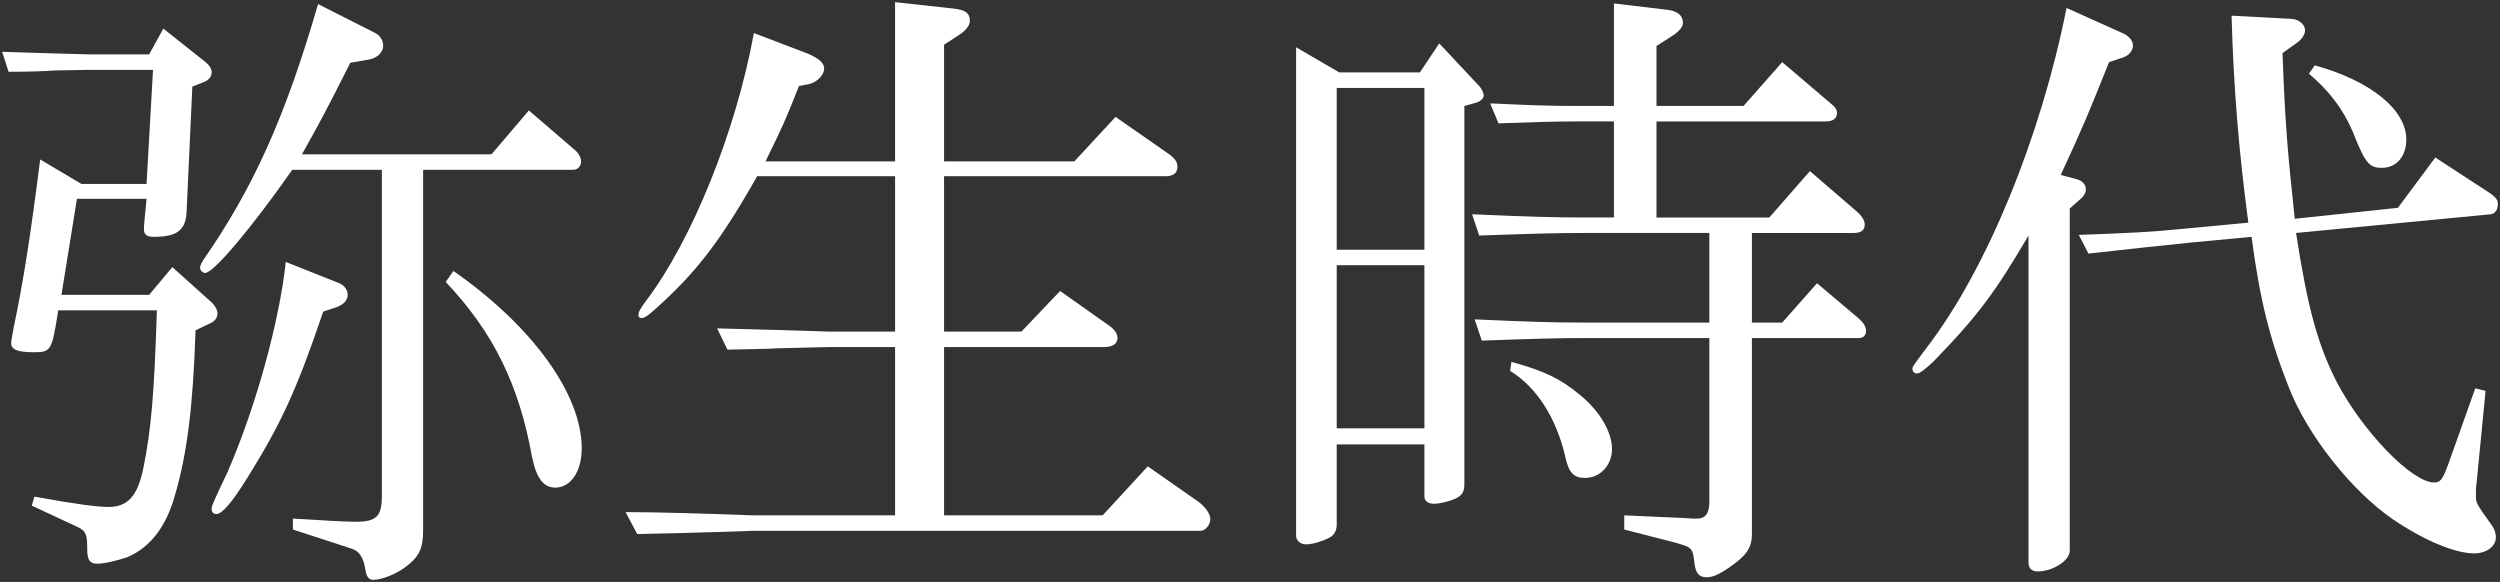
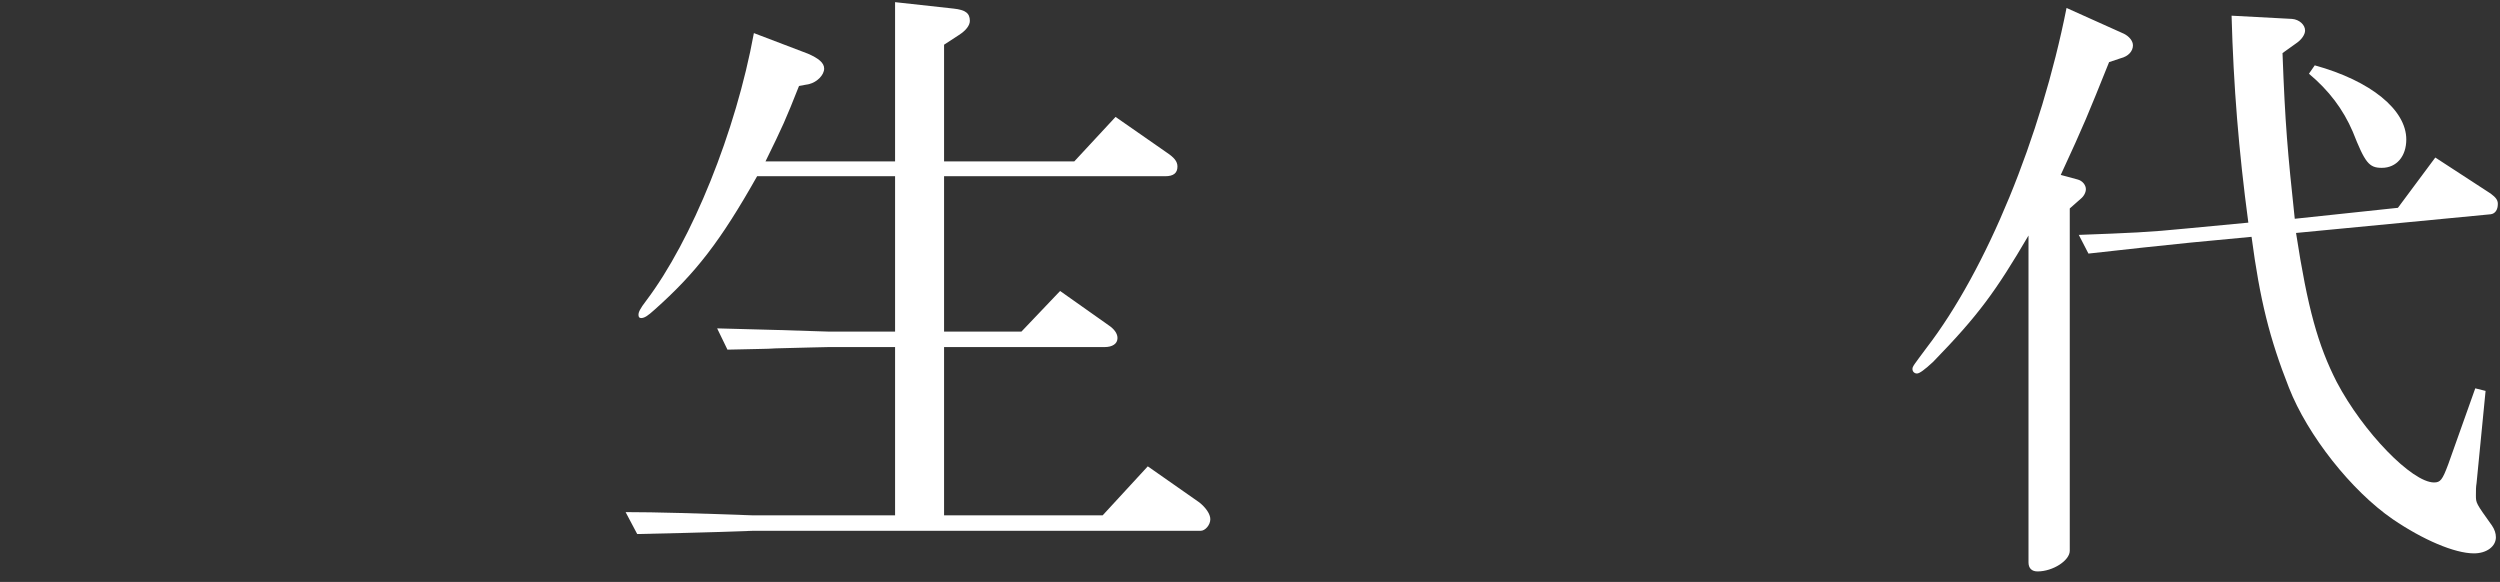
<svg xmlns="http://www.w3.org/2000/svg" version="1.1" id="レイヤー_1" x="0px" y="0px" width="579.938px" height="135px" viewBox="0 0 579.938 135" style="enable-background:new 0 0 579.938 135;" xml:space="preserve">
  <rect x="0" y="0" width="579.938" height="135" fill="#333333" stroke="none" />
  <style type="text/css"> .st0{fill:#FFFFFF;} </style>
  <g>
-     <path class="st0" d="M37.888,6.632l9.422,7.478c1.197,0.898,1.795,1.795,1.795,2.692 c0,0.897-0.598,1.645-1.496,2.094L44.618,20.092l-1.346,29.312c-0.3,4.038-2.244,5.534-7.627,5.534 c-1.645,0-2.393-0.599-2.244-2.094v-0.449l0.599-6.281H17.848l-3.59,22.284h20.339l5.384-6.431 l8.824,7.926c1.047,0.898,1.645,1.944,1.645,2.842c0,0.897-0.598,1.795-1.645,2.243l-3.44,1.645 c-0.599,17.797-1.944,28.565-4.786,38.286c-2.094,7.478-5.833,12.114-11.067,14.357 c-2.244,0.748-5.234,1.496-7.029,1.496c-1.646,0-2.244-0.897-2.244-3.29 c0-3.44-0.299-4.188-1.944-5.085l-10.917-5.085l0.598-2.094c9.871,1.795,14.657,2.393,17.199,2.393 c4.487,0,6.73-2.543,8.076-8.973c1.795-8.823,2.543-17.199,3.141-36.641H13.511 c-1.496,9.422-1.645,9.721-5.683,9.721c-3.739,0-5.234-0.598-5.234-2.094 c0-0.598,0.299-1.944,0.598-3.739c2.244-10.618,3.889-21.237,6.132-38.884l9.571,5.683h15.105 l1.496-26.471H20.54l-8.076,0.15C10.968,16.502,6.632,16.652,1.996,16.652l-1.496-4.636 c4.038,0.15,14.656,0.449,20.04,0.598h14.058L37.888,6.632z M86.792,7.529 c1.346,0.598,2.094,1.795,2.094,3.141c0,1.496-1.496,2.842-3.29,3.141l-4.337,0.748 c-5.982,11.965-7.627,14.806-11.216,21.237h43.969l8.674-10.17l10.618,9.123 c0.898,0.748,1.496,1.795,1.496,2.692c0,1.047-0.748,1.944-1.795,1.944H98.158v83.451 c0,4.487-0.898,6.431-4.487,8.973c-2.094,1.496-5.234,2.692-7.029,2.692 c-1.197,0-1.645-0.748-1.945-2.692c-0.449-2.543-1.346-3.889-2.991-4.487l-13.759-4.487v-2.542 c6.879,0.449,12.712,0.748,14.357,0.748c5.085,0,6.281-1.197,6.281-6.132V39.384H67.799 c-9.422,13.46-18.246,23.929-20.19,23.929c-0.598,0-1.197-0.599-1.197-1.197 c0-0.449,0.3-1.047,0.748-1.795C58.676,43.721,66.154,27.27,73.781,0.949L86.792,7.529z M78.717,65.705c1.197,0.449,1.944,1.645,1.944,2.692c0,1.197-0.898,2.243-2.543,2.842l-3.141,1.047 c-6.281,18.545-9.87,26.172-17.797,38.884c-3.589,5.683-5.683,8.076-7.029,8.076 c-0.599,0-1.047-0.449-1.047-1.047c0-0.897,0-0.897,3.739-8.823 c6.73-15.554,11.964-34.996,13.46-48.605L78.717,65.705z M105.187,62.864 c18.246,12.712,29.761,28.564,29.761,41.127c0,5.384-2.543,9.123-6.132,9.123 c-2.692,0-4.337-2.094-5.384-7.029c-2.991-16.75-8.973-29.014-20.04-40.679L105.187,62.864z" />
    <path class="st0" d="M207.637,80.512h-15.404c-1.346,0-5.683,0.15-12.264,0.299 c-1.645,0.15-5.982,0.15-11.217,0.299l-2.393-4.935c11.366,0.299,17.199,0.449,25.873,0.748 h15.404V40.88h-32.004c-8.525,15.105-14.208,22.433-23.779,30.957 c-1.645,1.496-2.393,1.944-3.141,1.944c-0.449,0-0.599-0.299-0.599-0.748 c0-0.598,0.3-1.346,1.795-3.29c10.618-14.058,20.788-39.183,24.975-62.065l12.563,4.786 c2.393,1.047,3.739,2.094,3.739,3.44c0,1.496-1.645,3.141-3.44,3.589l-2.393,0.449 c-3.141,7.926-3.739,9.272-7.777,17.498h30.06V0.5l13.609,1.496 c2.692,0.3,3.739,1.047,3.739,2.842c0,1.047-0.898,2.244-2.543,3.29l-3.44,2.244v27.069h30.21 l9.571-10.319l11.815,8.225c1.795,1.197,2.543,2.094,2.543,3.29c0,1.496-0.898,2.244-2.842,2.244 h-51.297v36.042h17.946l8.973-9.422l11.217,7.926c1.346,0.898,2.094,1.945,2.094,2.991 c0,1.346-1.197,2.094-2.991,2.094h-37.239v39.033h36.79l10.468-11.366l11.965,8.375 c1.496,1.197,2.543,2.692,2.543,3.889c0,1.346-1.197,2.692-2.244,2.692H174.585 c-11.815,0.449-20.788,0.599-26.77,0.748l-2.692-5.085c7.179,0,16.9,0.299,29.462,0.748h33.051 V80.512z" />
-     <path class="st0" d="M310.684,16.802h18.694l4.487-6.73l9.123,9.721c0.748,0.748,1.197,1.795,1.197,2.393 s-0.748,1.346-1.795,1.645l-2.692,0.748v87.788c0,1.795-0.599,2.692-2.393,3.44 c-1.496,0.598-3.44,1.047-4.636,1.047c-1.346,0-2.243-0.598-2.243-1.645V103.094h-20.339v18.544 c0,1.496-0.598,2.543-1.795,3.141c-1.795,0.898-3.888,1.496-5.384,1.496 c-1.197,0-2.244-0.897-2.244-1.944V10.969L310.684,16.802z M330.425,57.929V20.391h-20.339v37.538H330.425 z M330.425,99.355v-37.837h-20.339v37.837H330.425z M341.492,49.703 c13.759,0.599,19.292,0.748,26.022,0.748h6.879V28.168h-8.225c-6.431,0-9.721,0.15-18.544,0.449 l-1.945-4.636c10.02,0.449,13.46,0.599,20.489,0.599h8.225V0.8l12.563,1.496 c2.244,0.299,3.44,1.346,3.44,2.991c0,0.898-0.748,1.795-1.944,2.692l-4.187,2.692v13.909h20.189 l8.973-10.17l11.067,9.422c1.346,1.047,1.645,1.645,1.645,2.393c0,1.196-0.898,1.944-2.543,1.944 h-39.332v22.284h26.172l9.422-10.768l10.917,9.422c1.197,1.047,1.795,2.094,1.795,2.991 c0,1.346-0.898,1.944-2.543,1.944h-23.629v20.788h7.029l8.076-9.123l9.571,8.076 c1.197,1.047,1.795,1.945,1.795,2.991c0,1.047-0.598,1.645-1.795,1.645h-24.676v45.465 c0,3.141-1.197,4.935-5.085,7.627c-2.542,1.795-4.038,2.393-5.384,2.393 c-1.795,0-2.543-0.897-2.842-3.141c-0.449-3.739-0.449-3.739-4.636-4.935l-11.665-2.991v-3.29 l13.46,0.598l2.393,0.15h1.047c1.944,0,2.841-1.197,2.841-3.889V78.418h-28.415 c-6.88,0-11.965,0.15-24.378,0.599l-1.645-4.935c13.011,0.598,18.246,0.748,26.023,0.748h28.415 V54.04h-29.013c-6.281,0-11.515,0.15-24.377,0.598L341.492,49.703z M350.615,83.951 c7.627,2.094,11.366,3.888,15.853,7.627c4.636,3.739,7.477,8.674,7.477,12.562 c0,3.739-2.692,6.73-6.281,6.73c-2.542,0-3.739-1.197-4.487-4.636 c-2.094-9.272-6.73-16.451-12.862-20.19L350.615,83.951z" />
    <path class="st0" d="M492.696,7.828c1.197,0.598,2.094,1.645,2.094,2.692 c0,1.346-1.047,2.542-2.842,2.991l-2.691,0.897c-4.935,12.264-5.683,14.208-11.217,26.172 l3.888,1.047c1.196,0.299,1.944,1.346,1.944,2.244c0,0.748-0.449,1.645-1.196,2.243l-2.543,2.243 v79.413c0,2.244-3.888,4.786-7.478,4.786c-1.346,0-2.094-0.748-2.094-2.094v-75.824 c-7.627,13.012-11.665,18.545-22.134,29.313c-1.944,1.795-3.141,2.692-3.739,2.692 c-0.599,0-1.047-0.449-1.047-1.047c0-0.599,0.299-0.898,3.29-4.935 c13.909-18.096,26.471-48.755,32.454-78.815L492.696,7.828z M482.227,54.489 c11.965-0.449,16.152-0.598,25.125-1.496l14.208-1.346c-2.243-16.75-3.44-31.705-3.888-48.007 l14.058,0.748c1.645,0.15,2.991,1.346,2.991,2.692c0,0.897-0.748,2.094-2.094,2.991l-3.14,2.244 c0.598,16.451,1.196,23.031,2.841,38.435l23.929-2.543l8.674-11.665l12.862,8.375 c1.196,0.898,1.645,1.496,1.645,2.393c0,1.346-0.599,2.243-1.645,2.393l-45.166,4.337 c2.692,17.498,5.085,26.022,9.422,34.547c6.131,11.665,17.498,23.33,22.582,23.33 c1.496,0,1.945-0.598,3.291-4.187l6.28-17.647l2.393,0.598l-2.093,21.386 c-0.15,0.898-0.15,1.645-0.15,2.842c0,1.795,0,1.795,3.739,7.029 c0.598,0.897,0.897,1.795,0.897,2.692c0,2.094-2.094,3.739-5.085,3.739 c-4.486,0-11.815-3.141-18.844-7.926c-9.571-6.58-19.741-19.442-24.078-30.509 c-4.486-11.367-6.729-20.339-8.673-34.996l-14.208,1.346c-8.973,0.898-12.713,1.346-23.63,2.543 L482.227,54.489z M536.964,15.157c13.012,3.589,21.237,10.319,21.237,17.198 c0,3.889-2.243,6.581-5.683,6.581c-2.991,0-3.888-1.197-6.729-8.375 c-2.244-5.234-5.534-9.571-10.17-13.46L536.964,15.157z" />
  </g>
</svg>